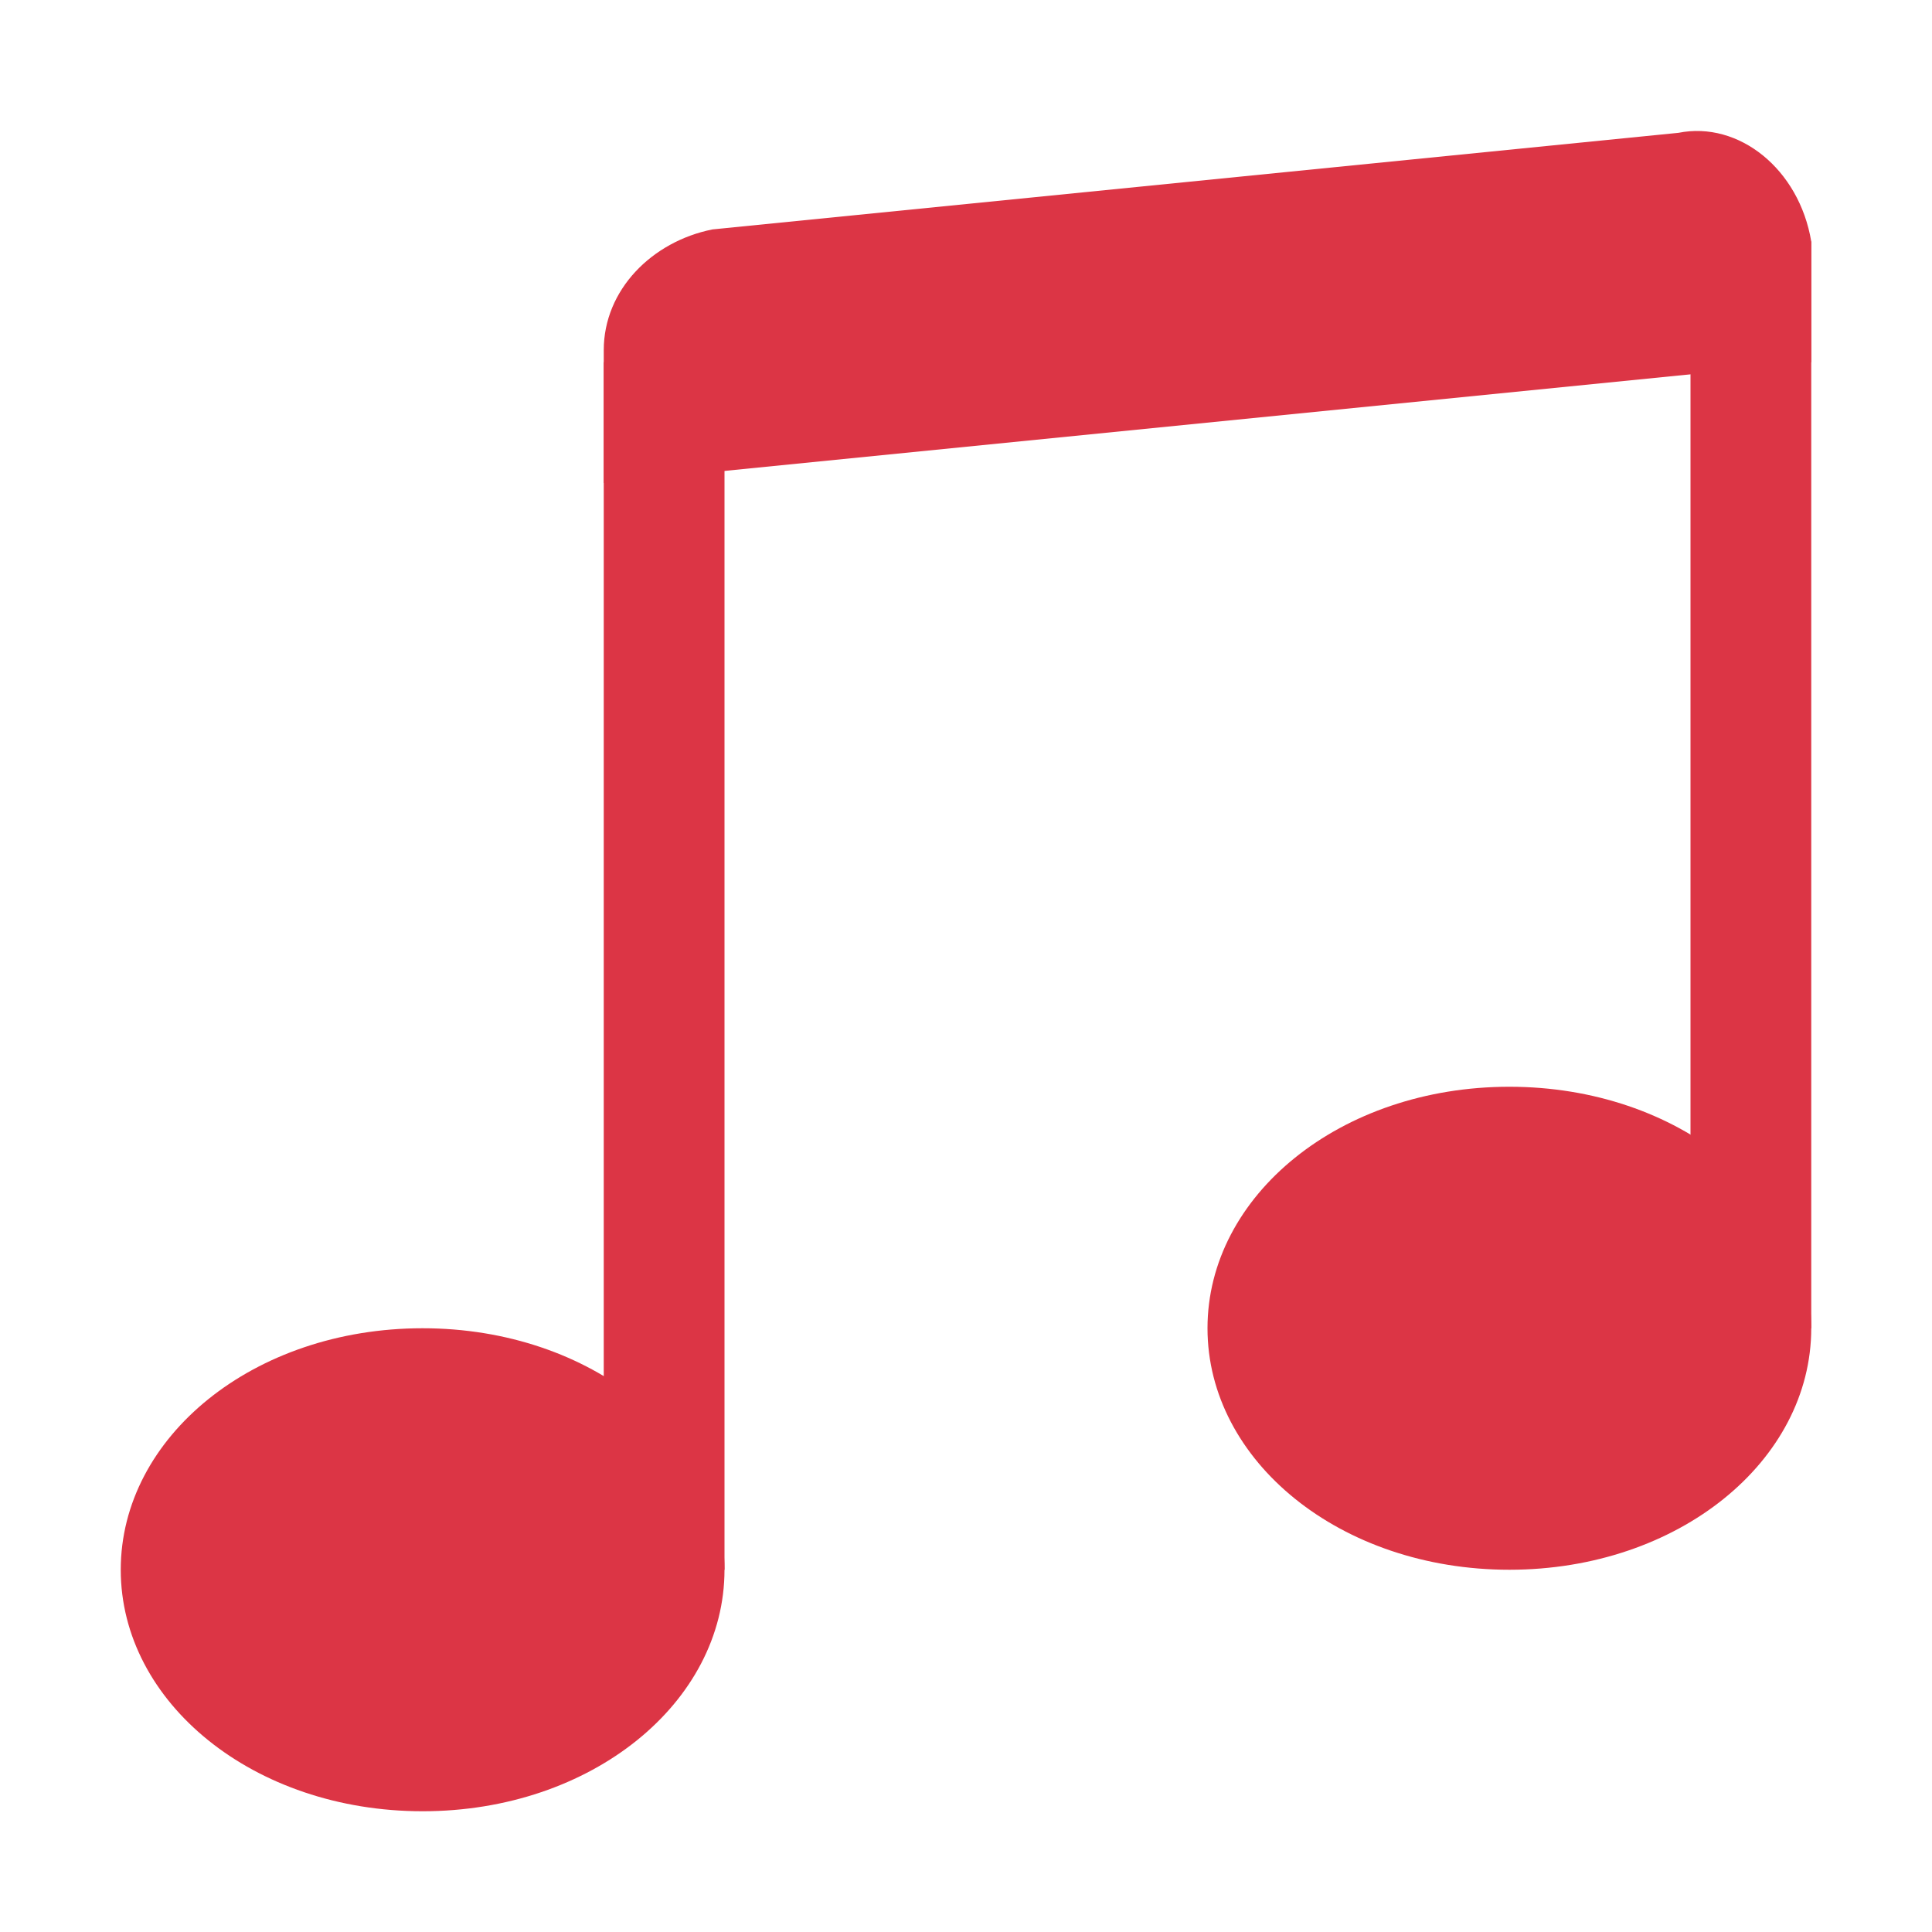
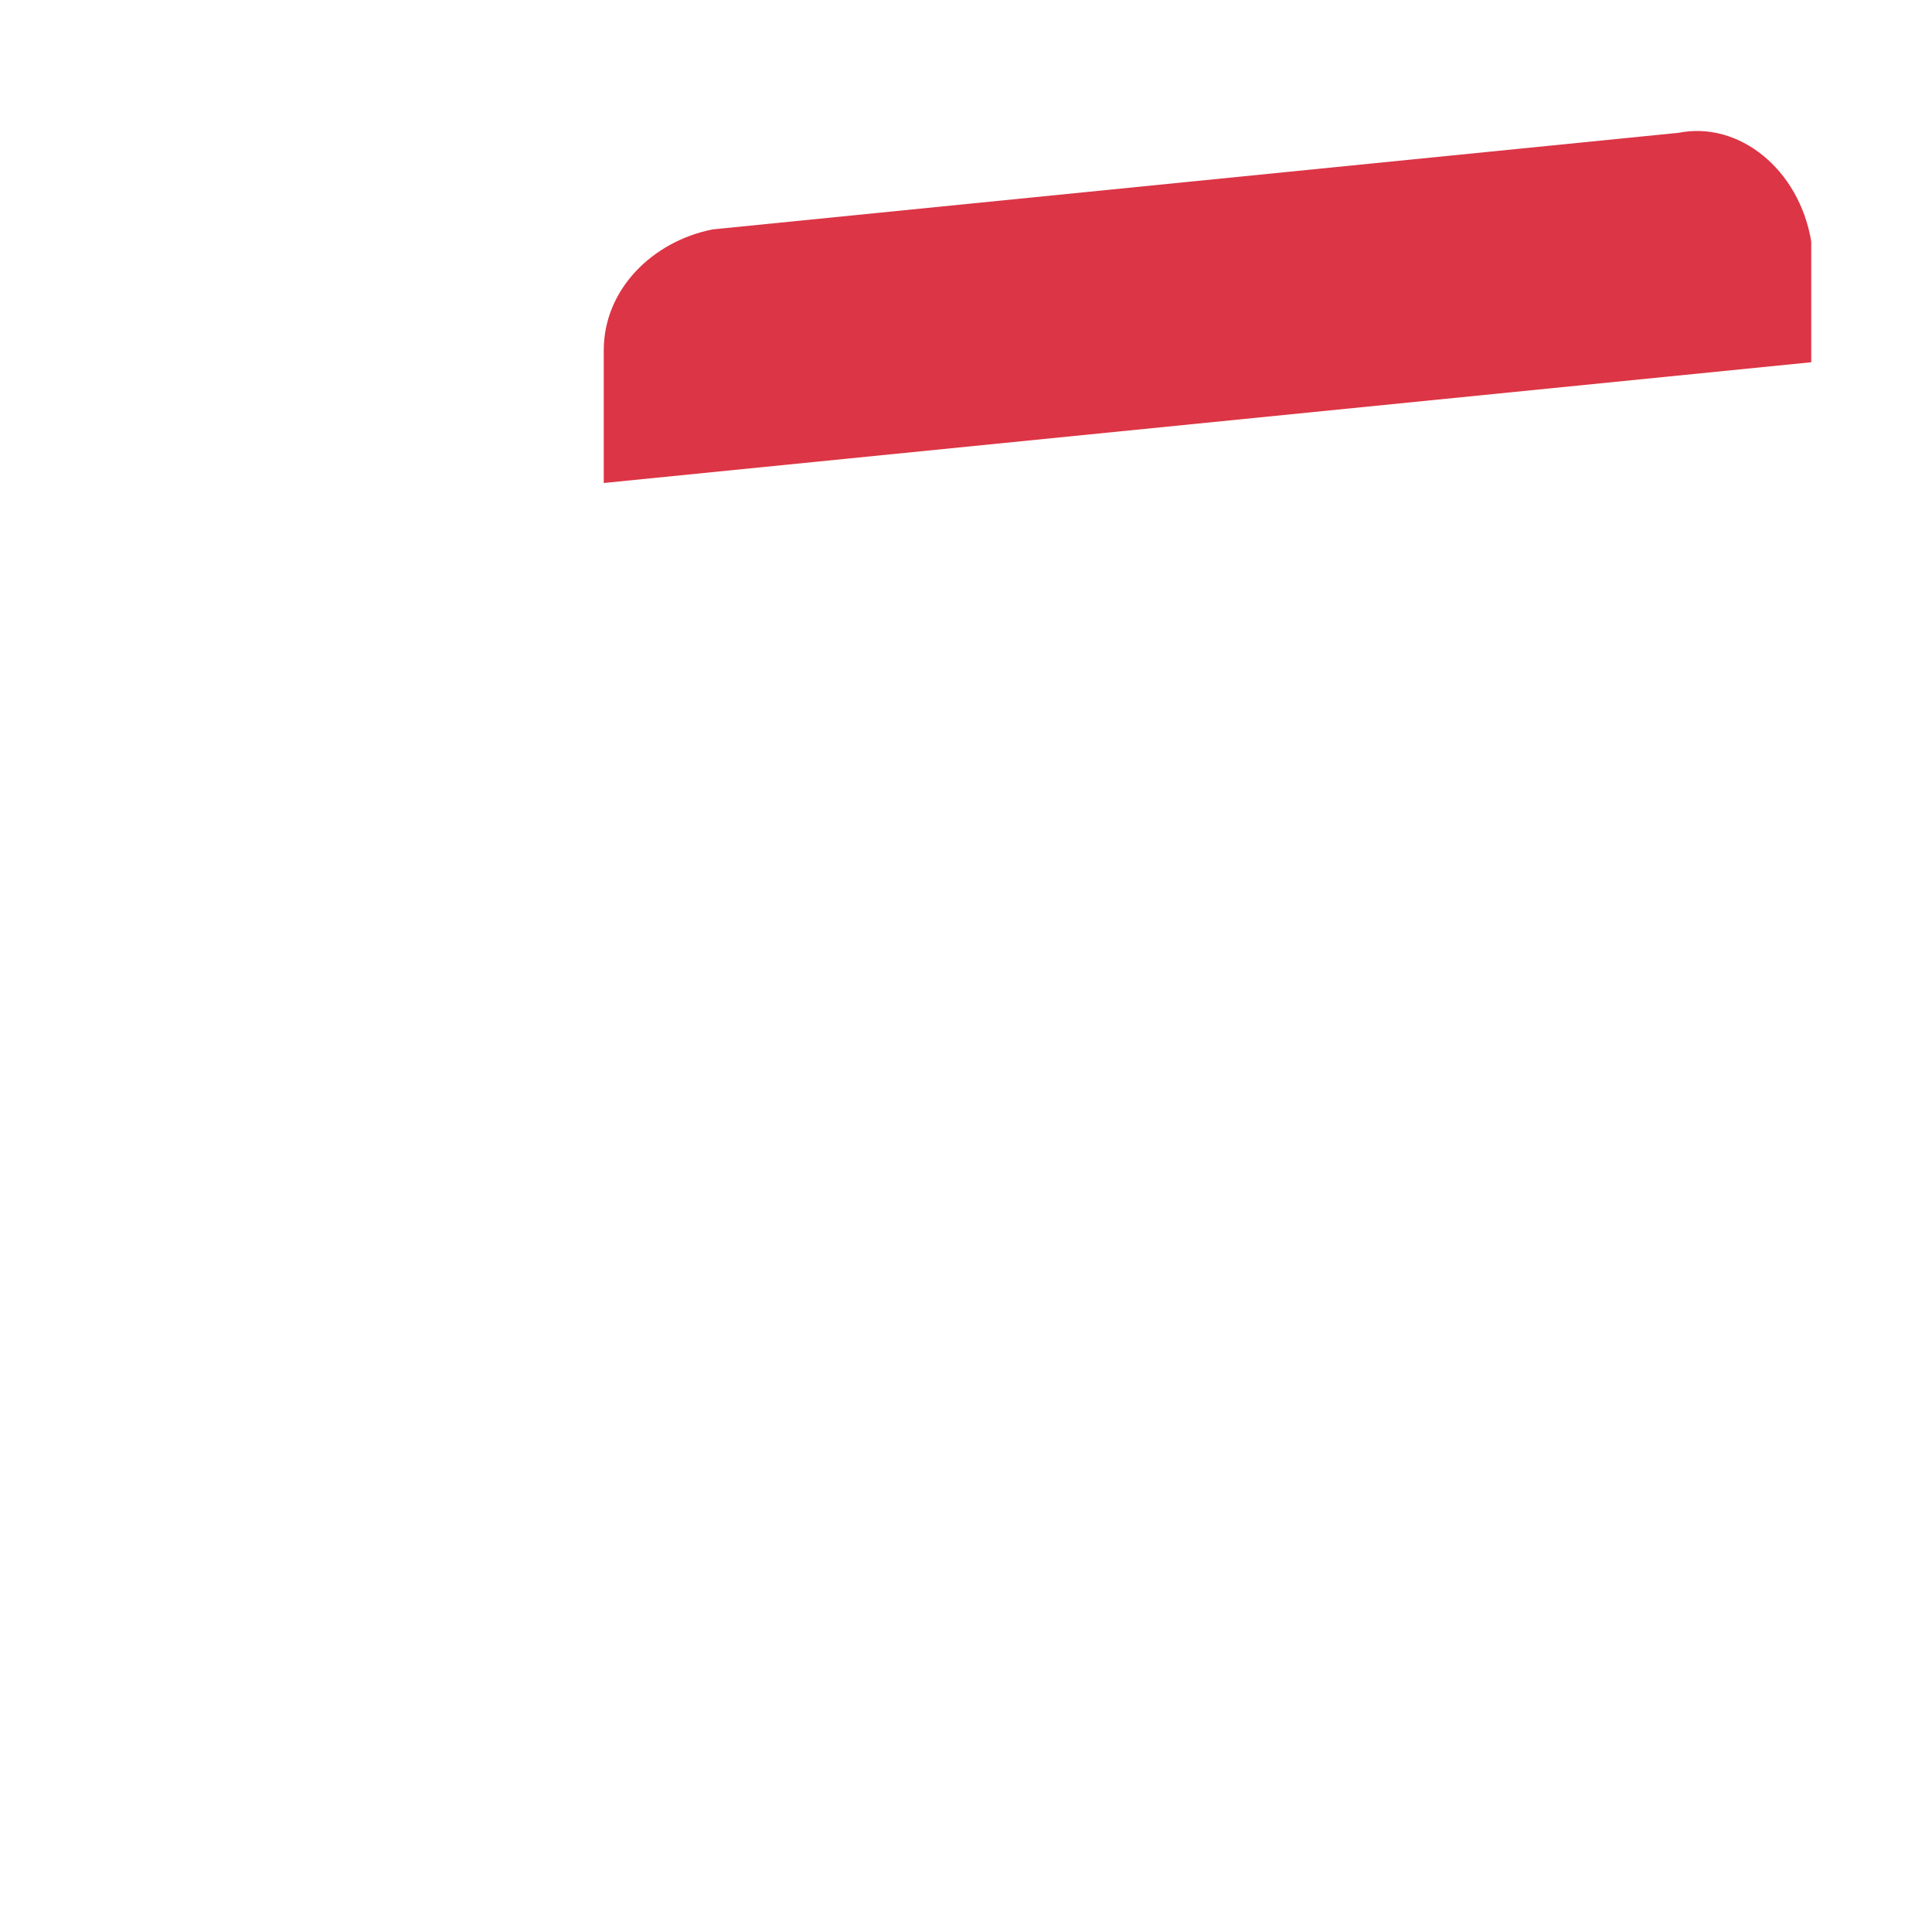
<svg xmlns="http://www.w3.org/2000/svg" version="1.1" id="Capa_1" x="0px" y="0px" viewBox="0 0 16 16" style="enable-background:new 0 0 16 16;" xml:space="preserve">
  <style type="text/css">
	.st0{fill:#DC3545;}
	.st1{fill-rule:evenodd;clip-rule:evenodd;fill:#DC3545;}
</style>
-   <path class="st0" d="M6,13c0,1.1-1.1,2-2.5,2S1,14.1,1,13c0-1.1,1.1-2,2.5-2S6,11.9,6,13z M15,11c0,1.1-1.1,2-2.5,2S10,12.1,10,11  s1.1-2,2.5-2S15,9.9,15,11z" />
-   <path class="st1" d="M14,11V2h1v9H14z M6,3v10H5V3H6z" />
  <path class="st0" d="M5,2.9c0-0.5,0.4-0.9,0.9-1l8-0.8c0.5-0.1,1,0.3,1.1,0.9c0,0,0,0.1,0,0.1V3L5,4V2.9z" />
</svg>